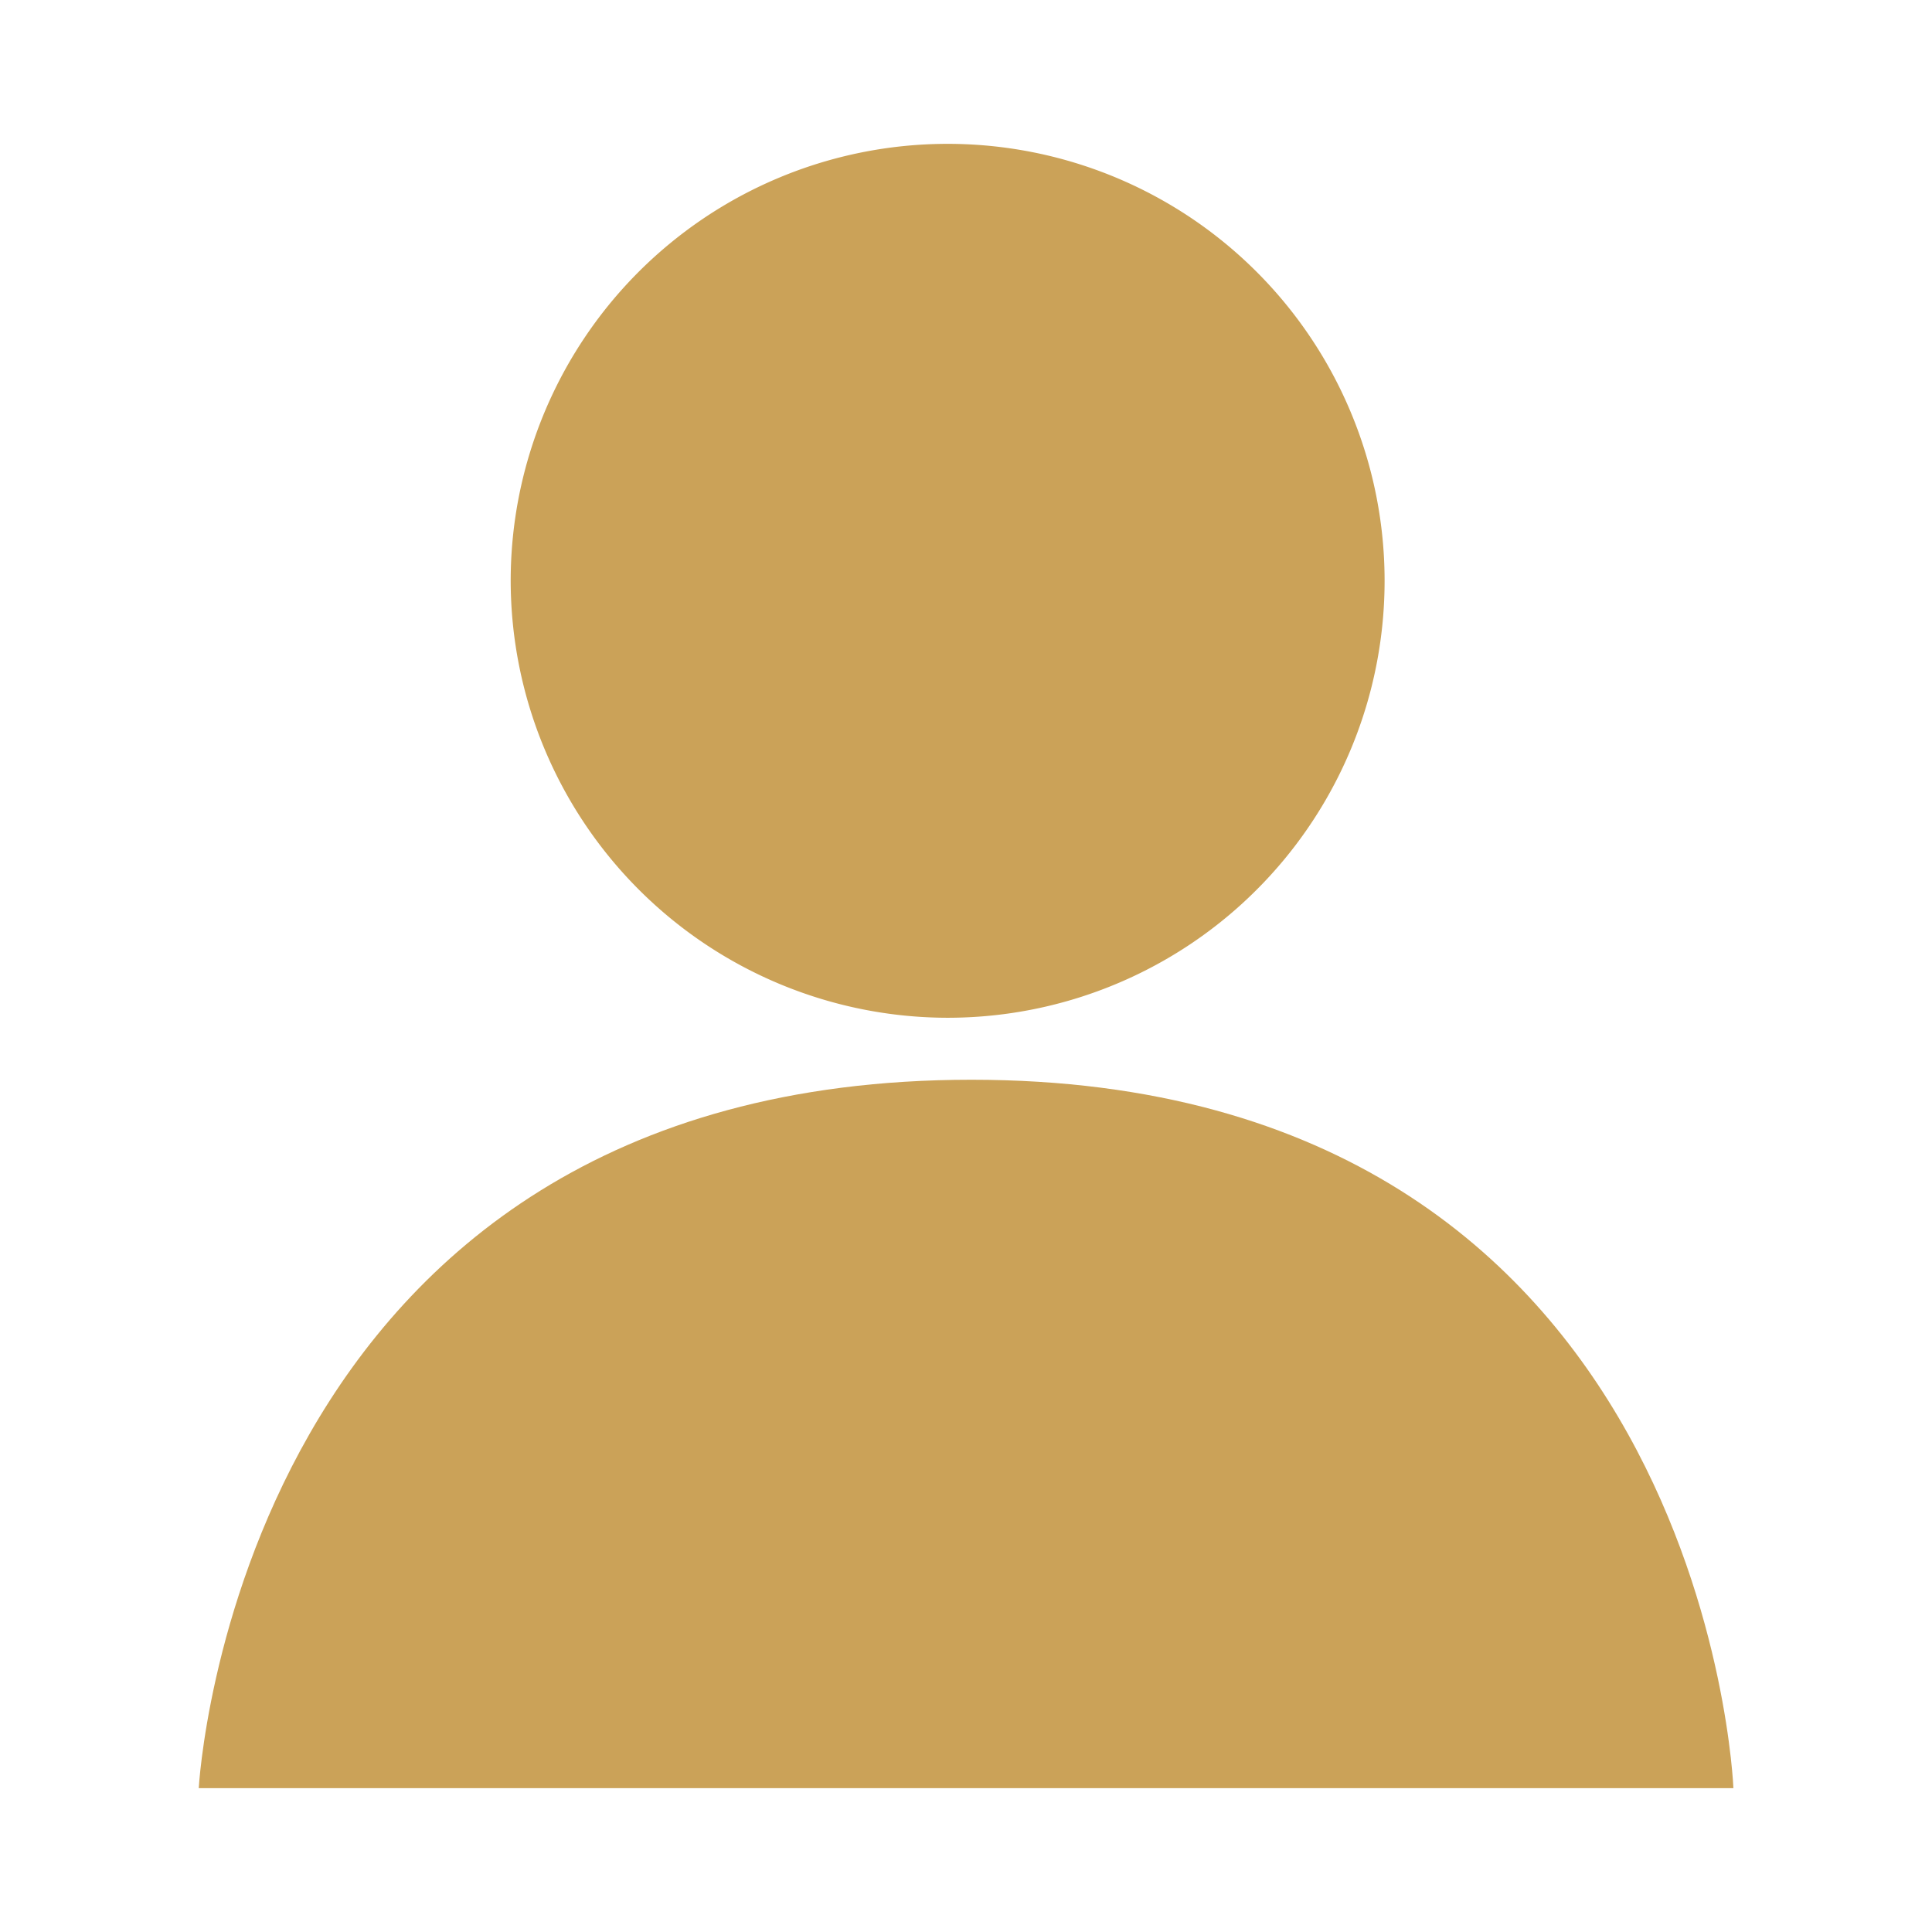
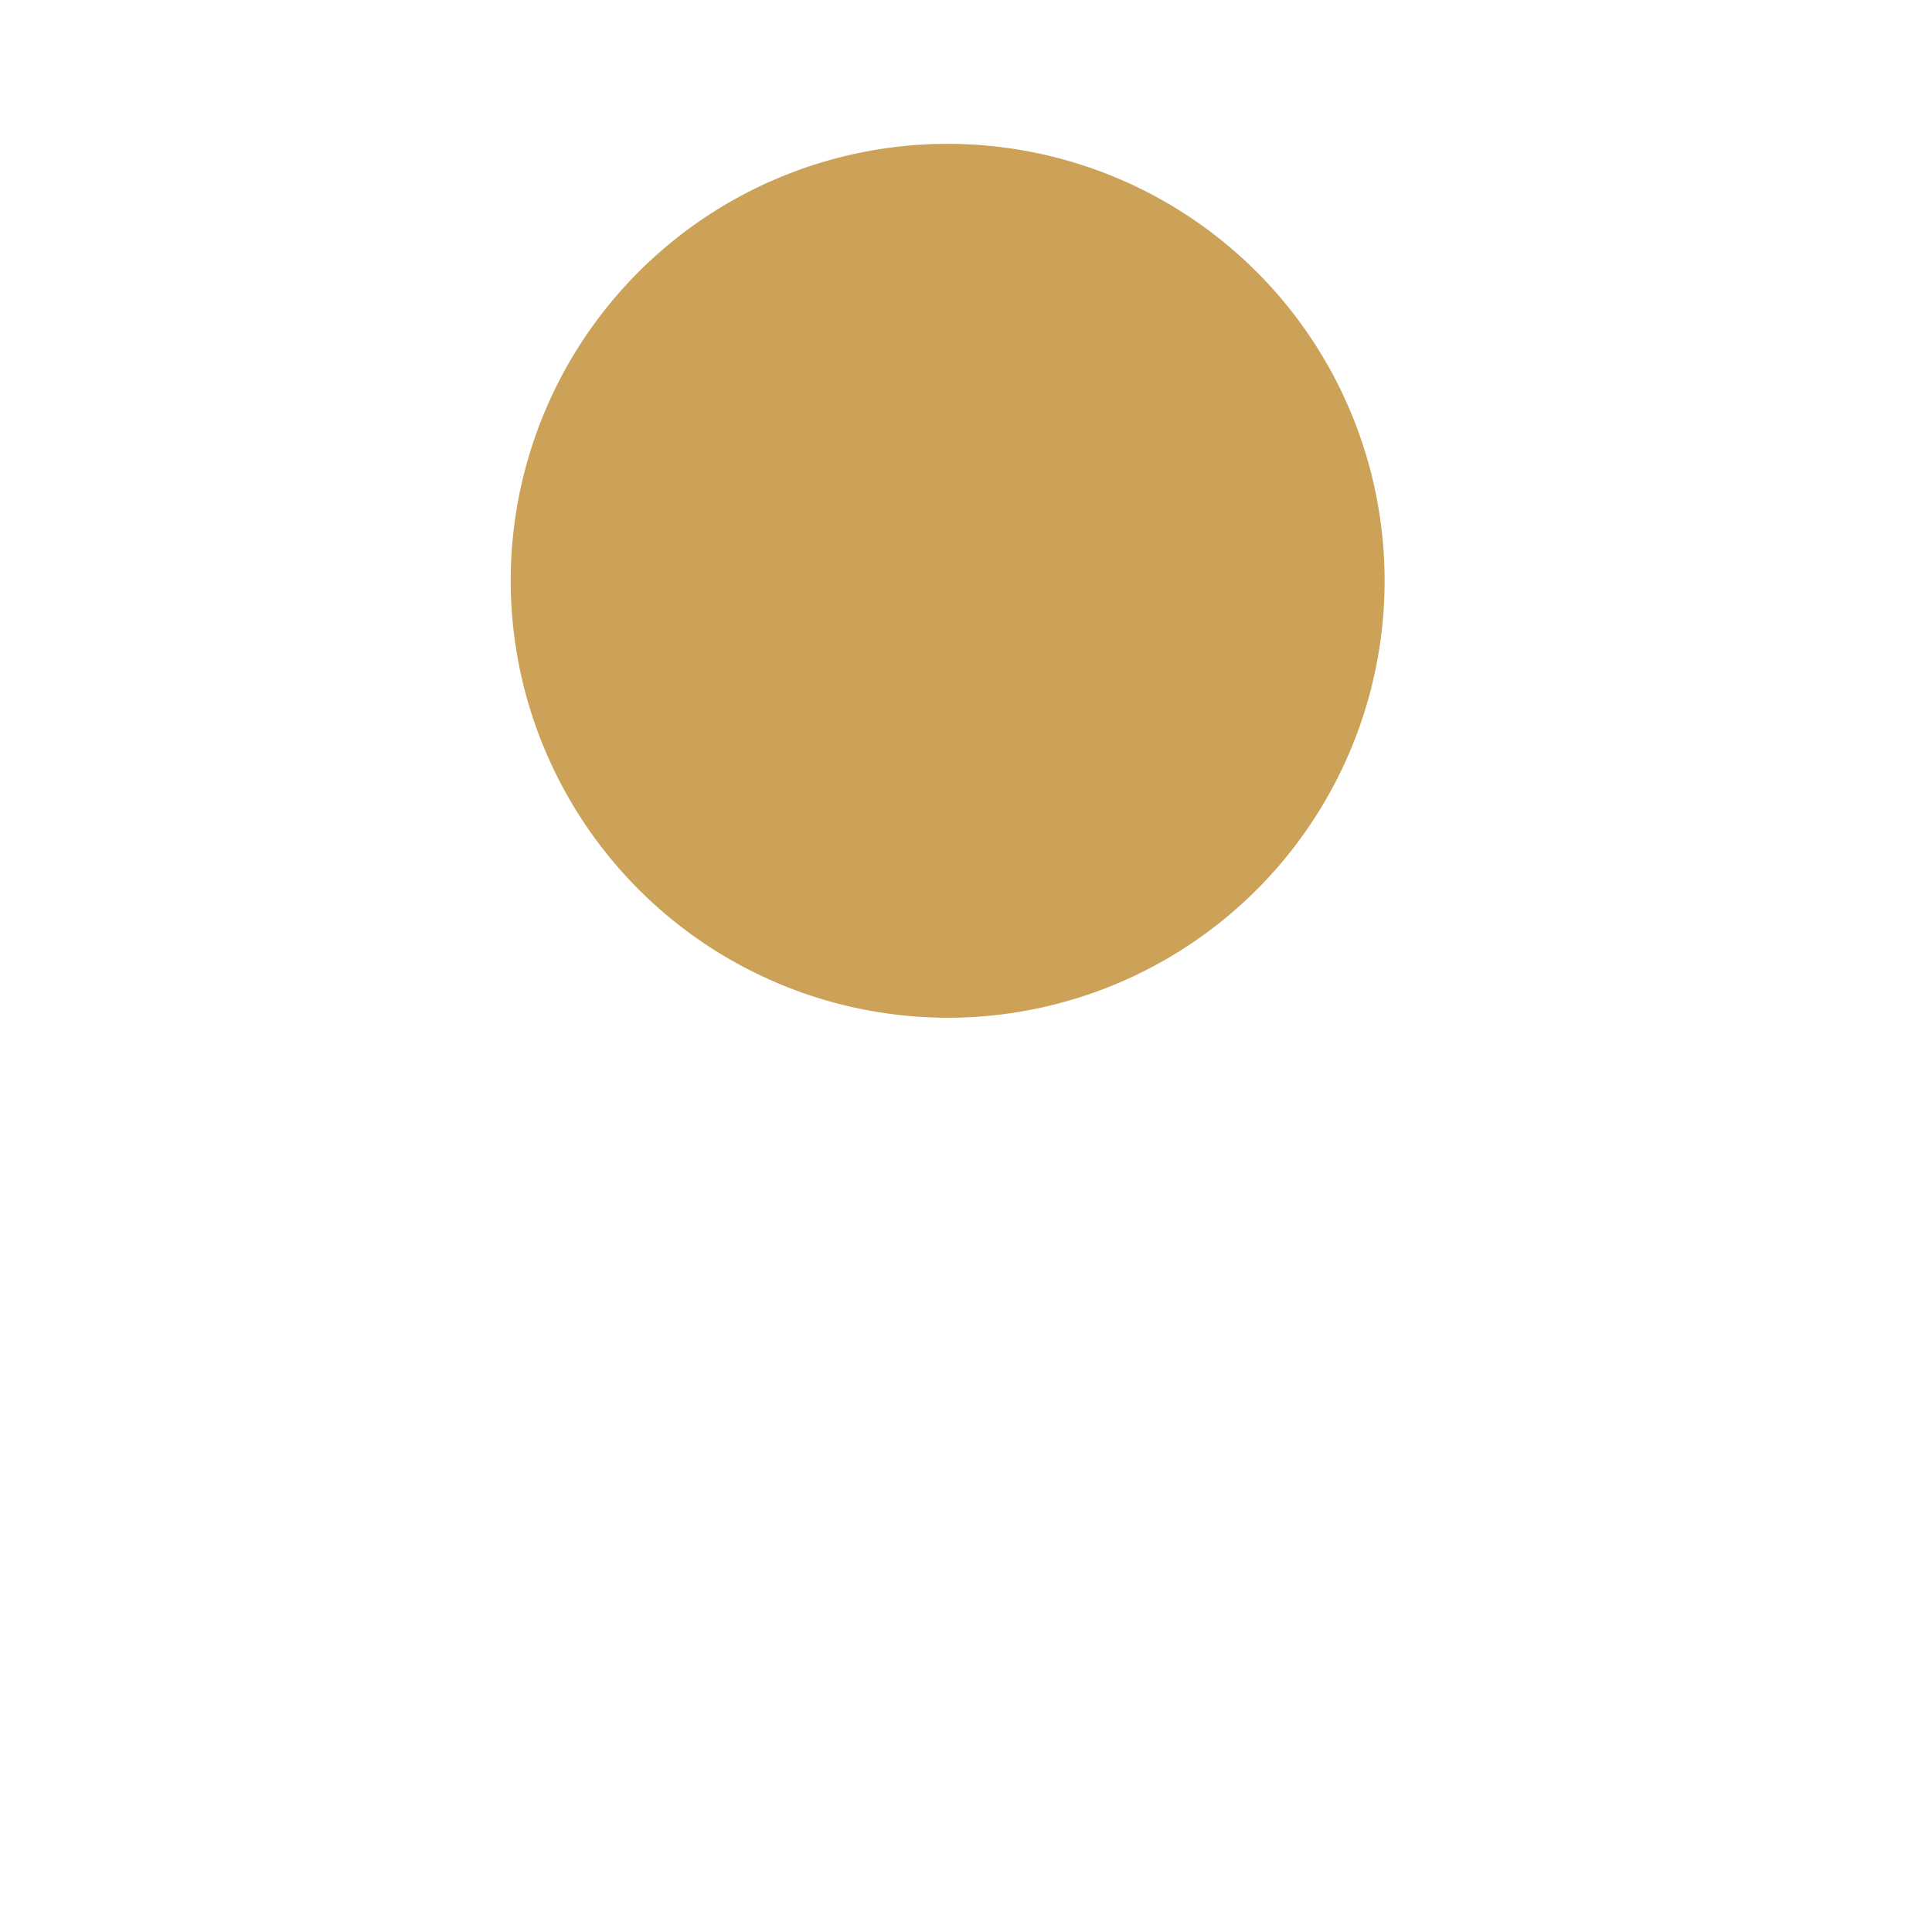
<svg xmlns="http://www.w3.org/2000/svg" width="24" height="24" viewBox="0 0 24 24">
  <defs>
    <clipPath id="clip-path">
      <rect id="長方形_59" data-name="長方形 59" width="24" height="24" transform="translate(218 13)" fill="#ddd" />
    </clipPath>
  </defs>
  <g id="ico_mypage" transform="translate(-218 -13)" clip-path="url(#clip-path)">
    <g id="グループ_1894" data-name="グループ 1894" transform="translate(0.801 0.714)">
      <path id="パス_14275" data-name="パス 14275" d="M123.425,146.01A5.428,5.428,0,1,0,118,140.582,5.435,5.435,0,0,0,123.425,146.01Z" transform="translate(105.543 -121.081)" fill="#cba258" />
-       <path id="パス_14278" data-name="パス 14278" d="M101.387,172.506h19.064s-.338-8.8-9.466-8.8S101.387,172.506,101.387,172.506Z" transform="translate(118.281 -138.007)" fill="#cba258" />
    </g>
  </g>
</svg>